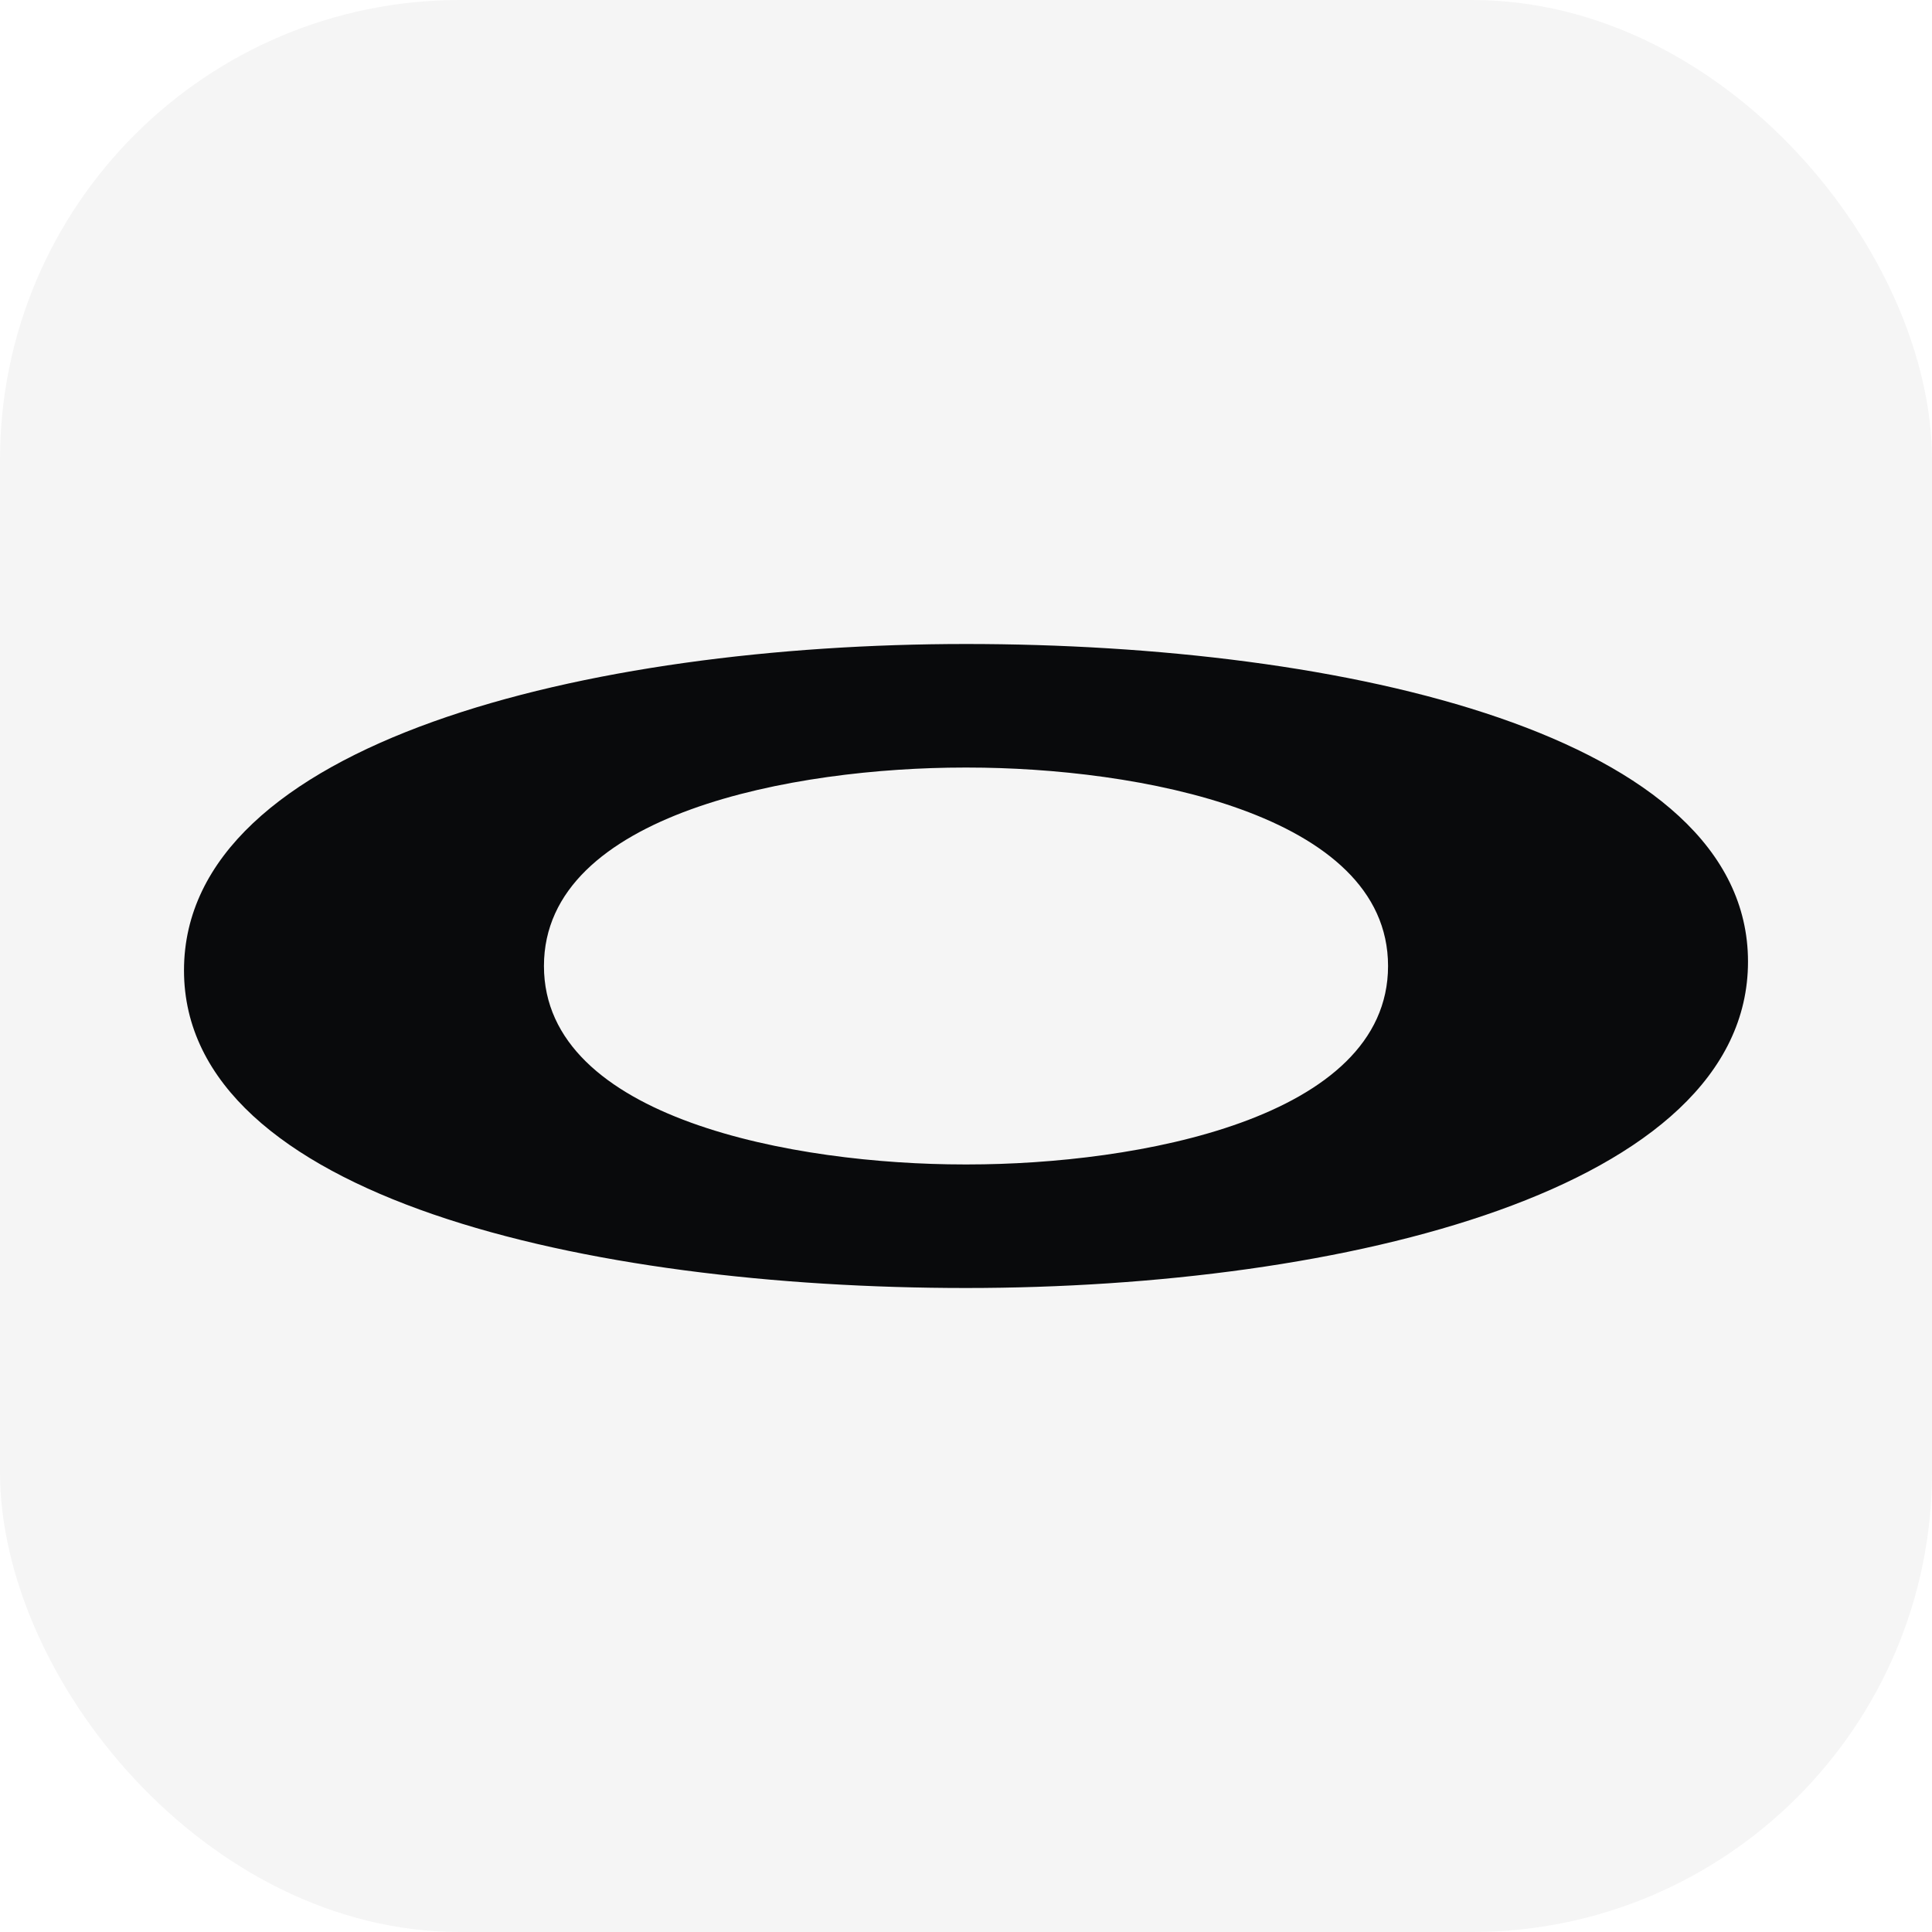
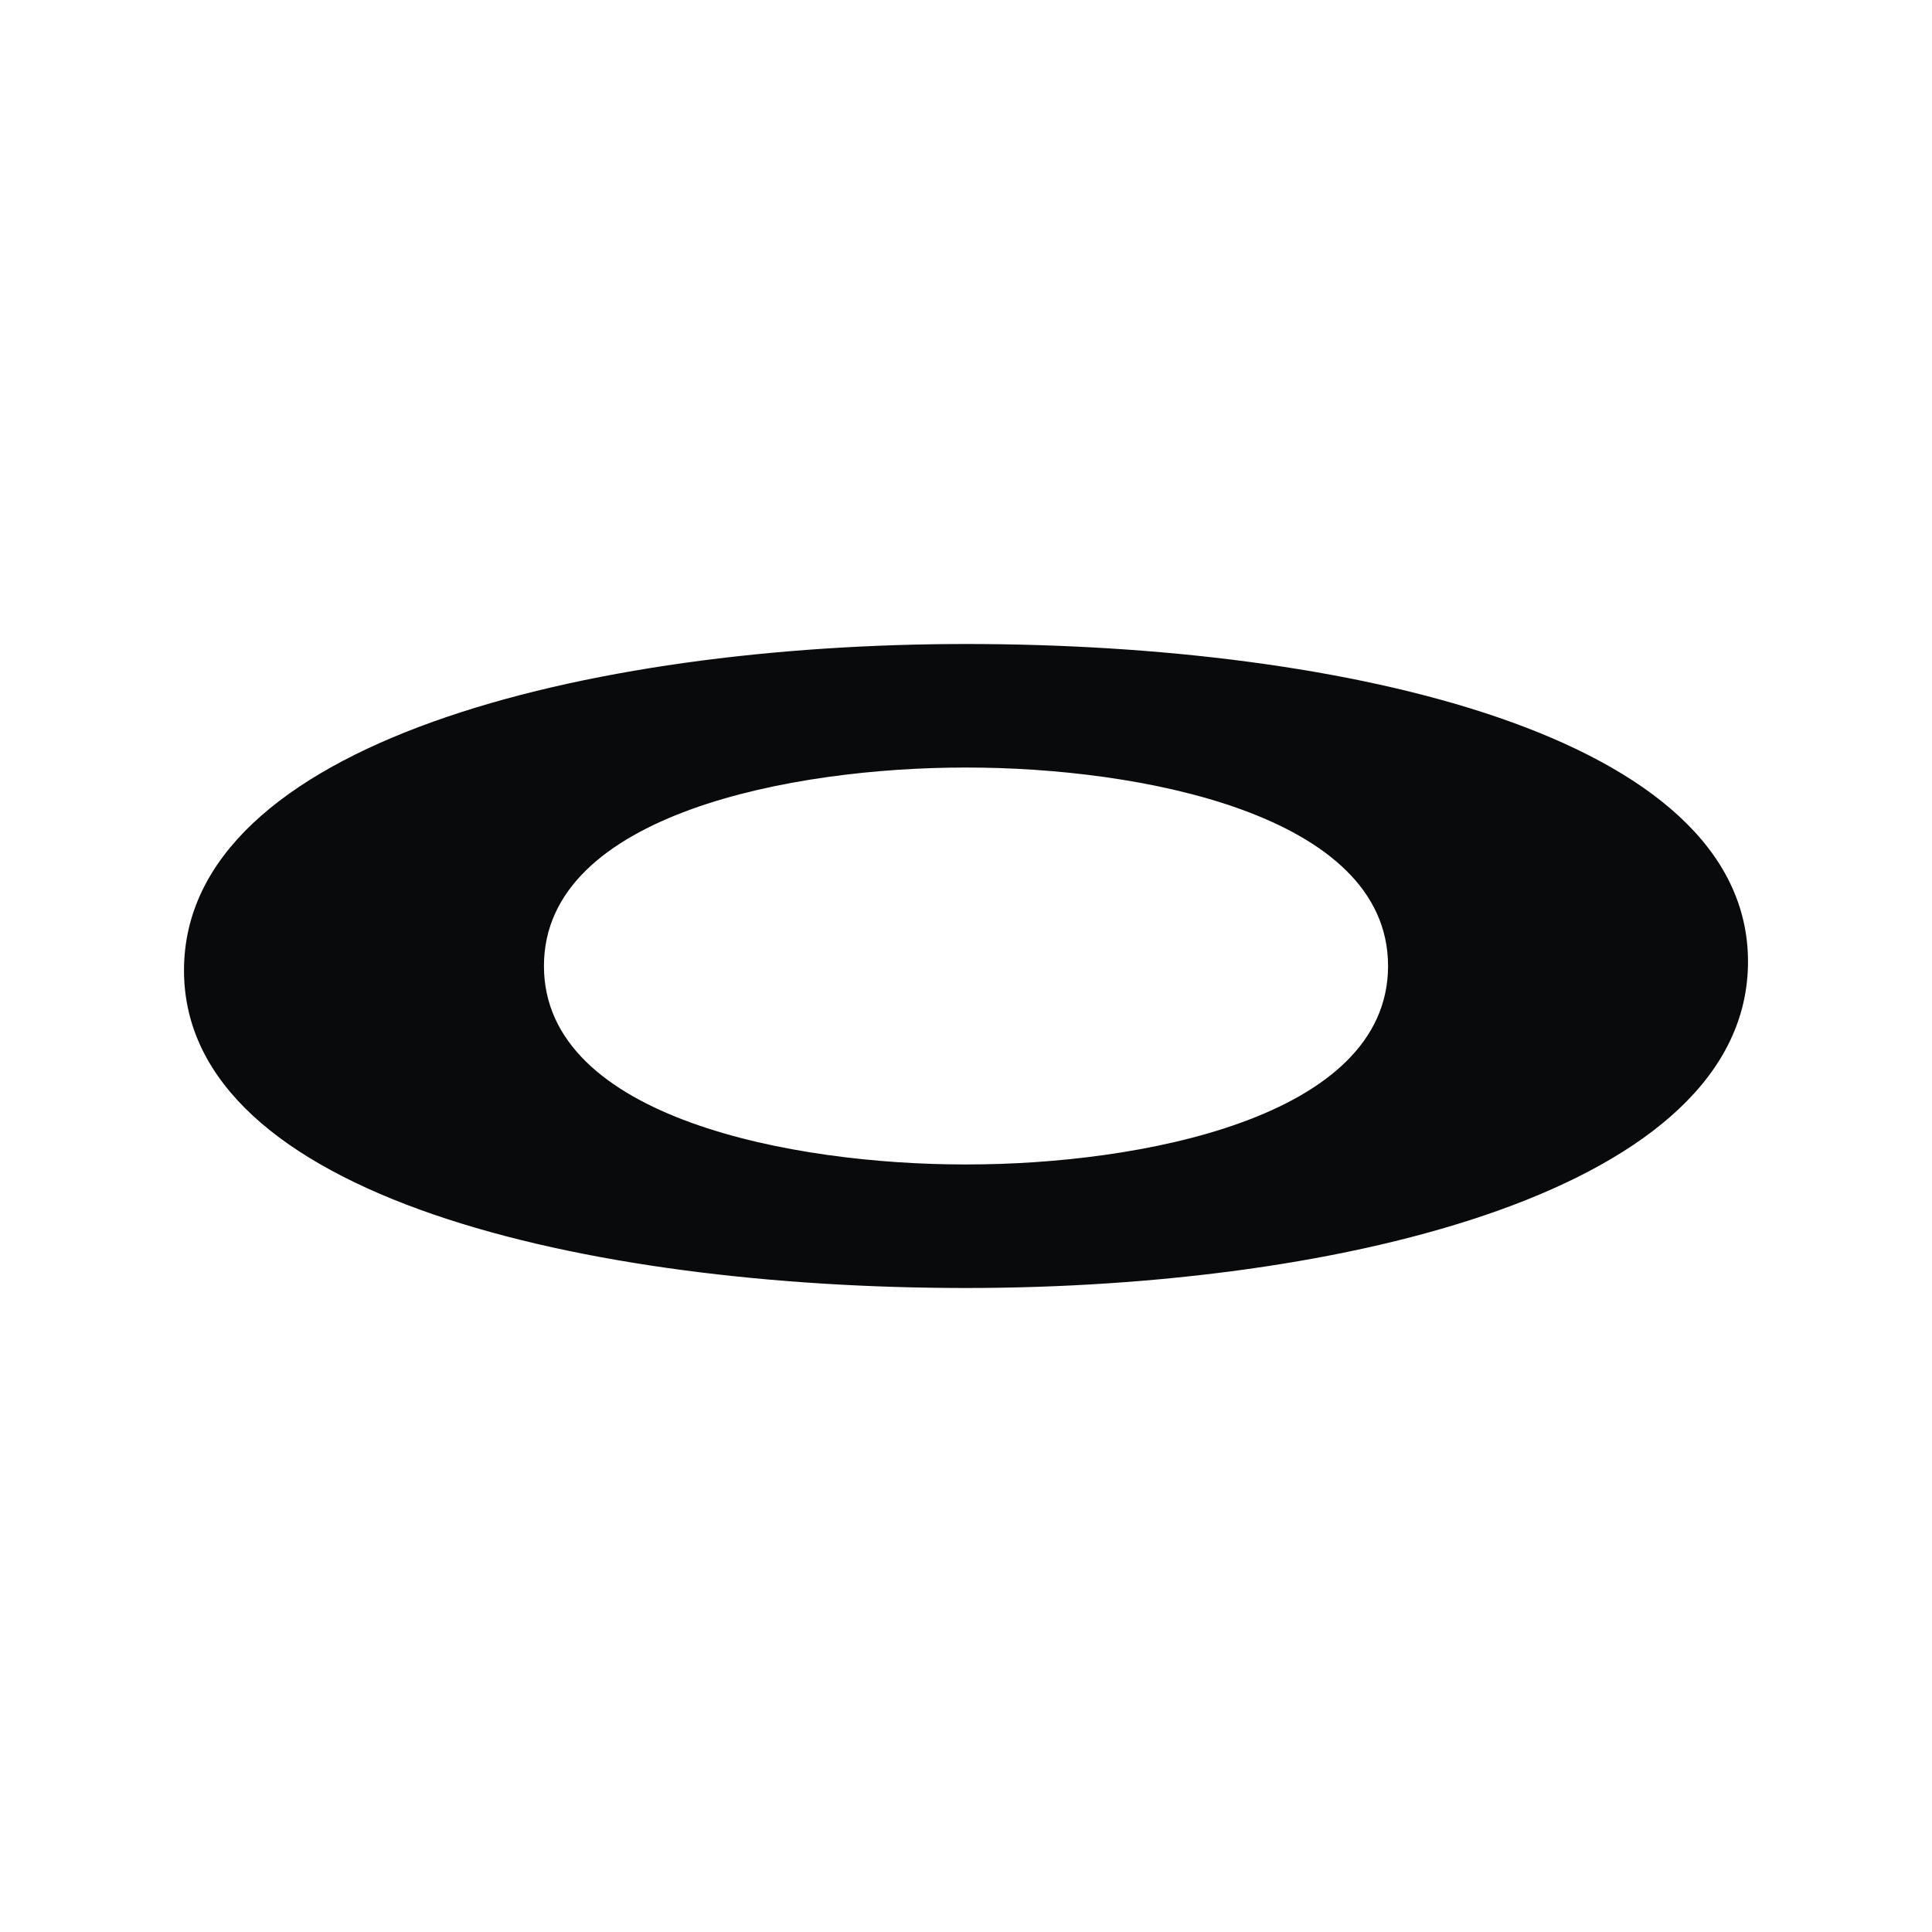
<svg xmlns="http://www.w3.org/2000/svg" width="42" height="42" viewBox="0 0 42 42" fill="none">
-   <rect width="42" height="42" rx="10" fill="black" fill-opacity="0.04" />
-   <path d="M21 14C29.222 14 38 15.968 38 20.905C38 25.862 29.222 28 21 28C12.778 28 4 26.032 4 21.095C4 16.138 12.778 14 21 14ZM21.04 25.314C24.694 25.314 30.175 24.33 30.175 21C30.175 17.67 24.694 16.686 21.04 16.686H20.96C17.306 16.686 11.825 17.67 11.825 21C11.825 24.33 17.306 25.314 20.96 25.314H21.04Z" fill="#090A0C" />
+   <path d="M21 14C29.222 14 38 15.968 38 20.905C38 25.862 29.222 28 21 28C12.778 28 4 26.032 4 21.095C4 16.138 12.778 14 21 14ZM21.04 25.314C24.694 25.314 30.175 24.33 30.175 21C30.175 17.67 24.694 16.686 21.04 16.686H20.96C17.306 16.686 11.825 17.67 11.825 21C11.825 24.33 17.306 25.314 20.96 25.314Z" fill="#090A0C" />
</svg>